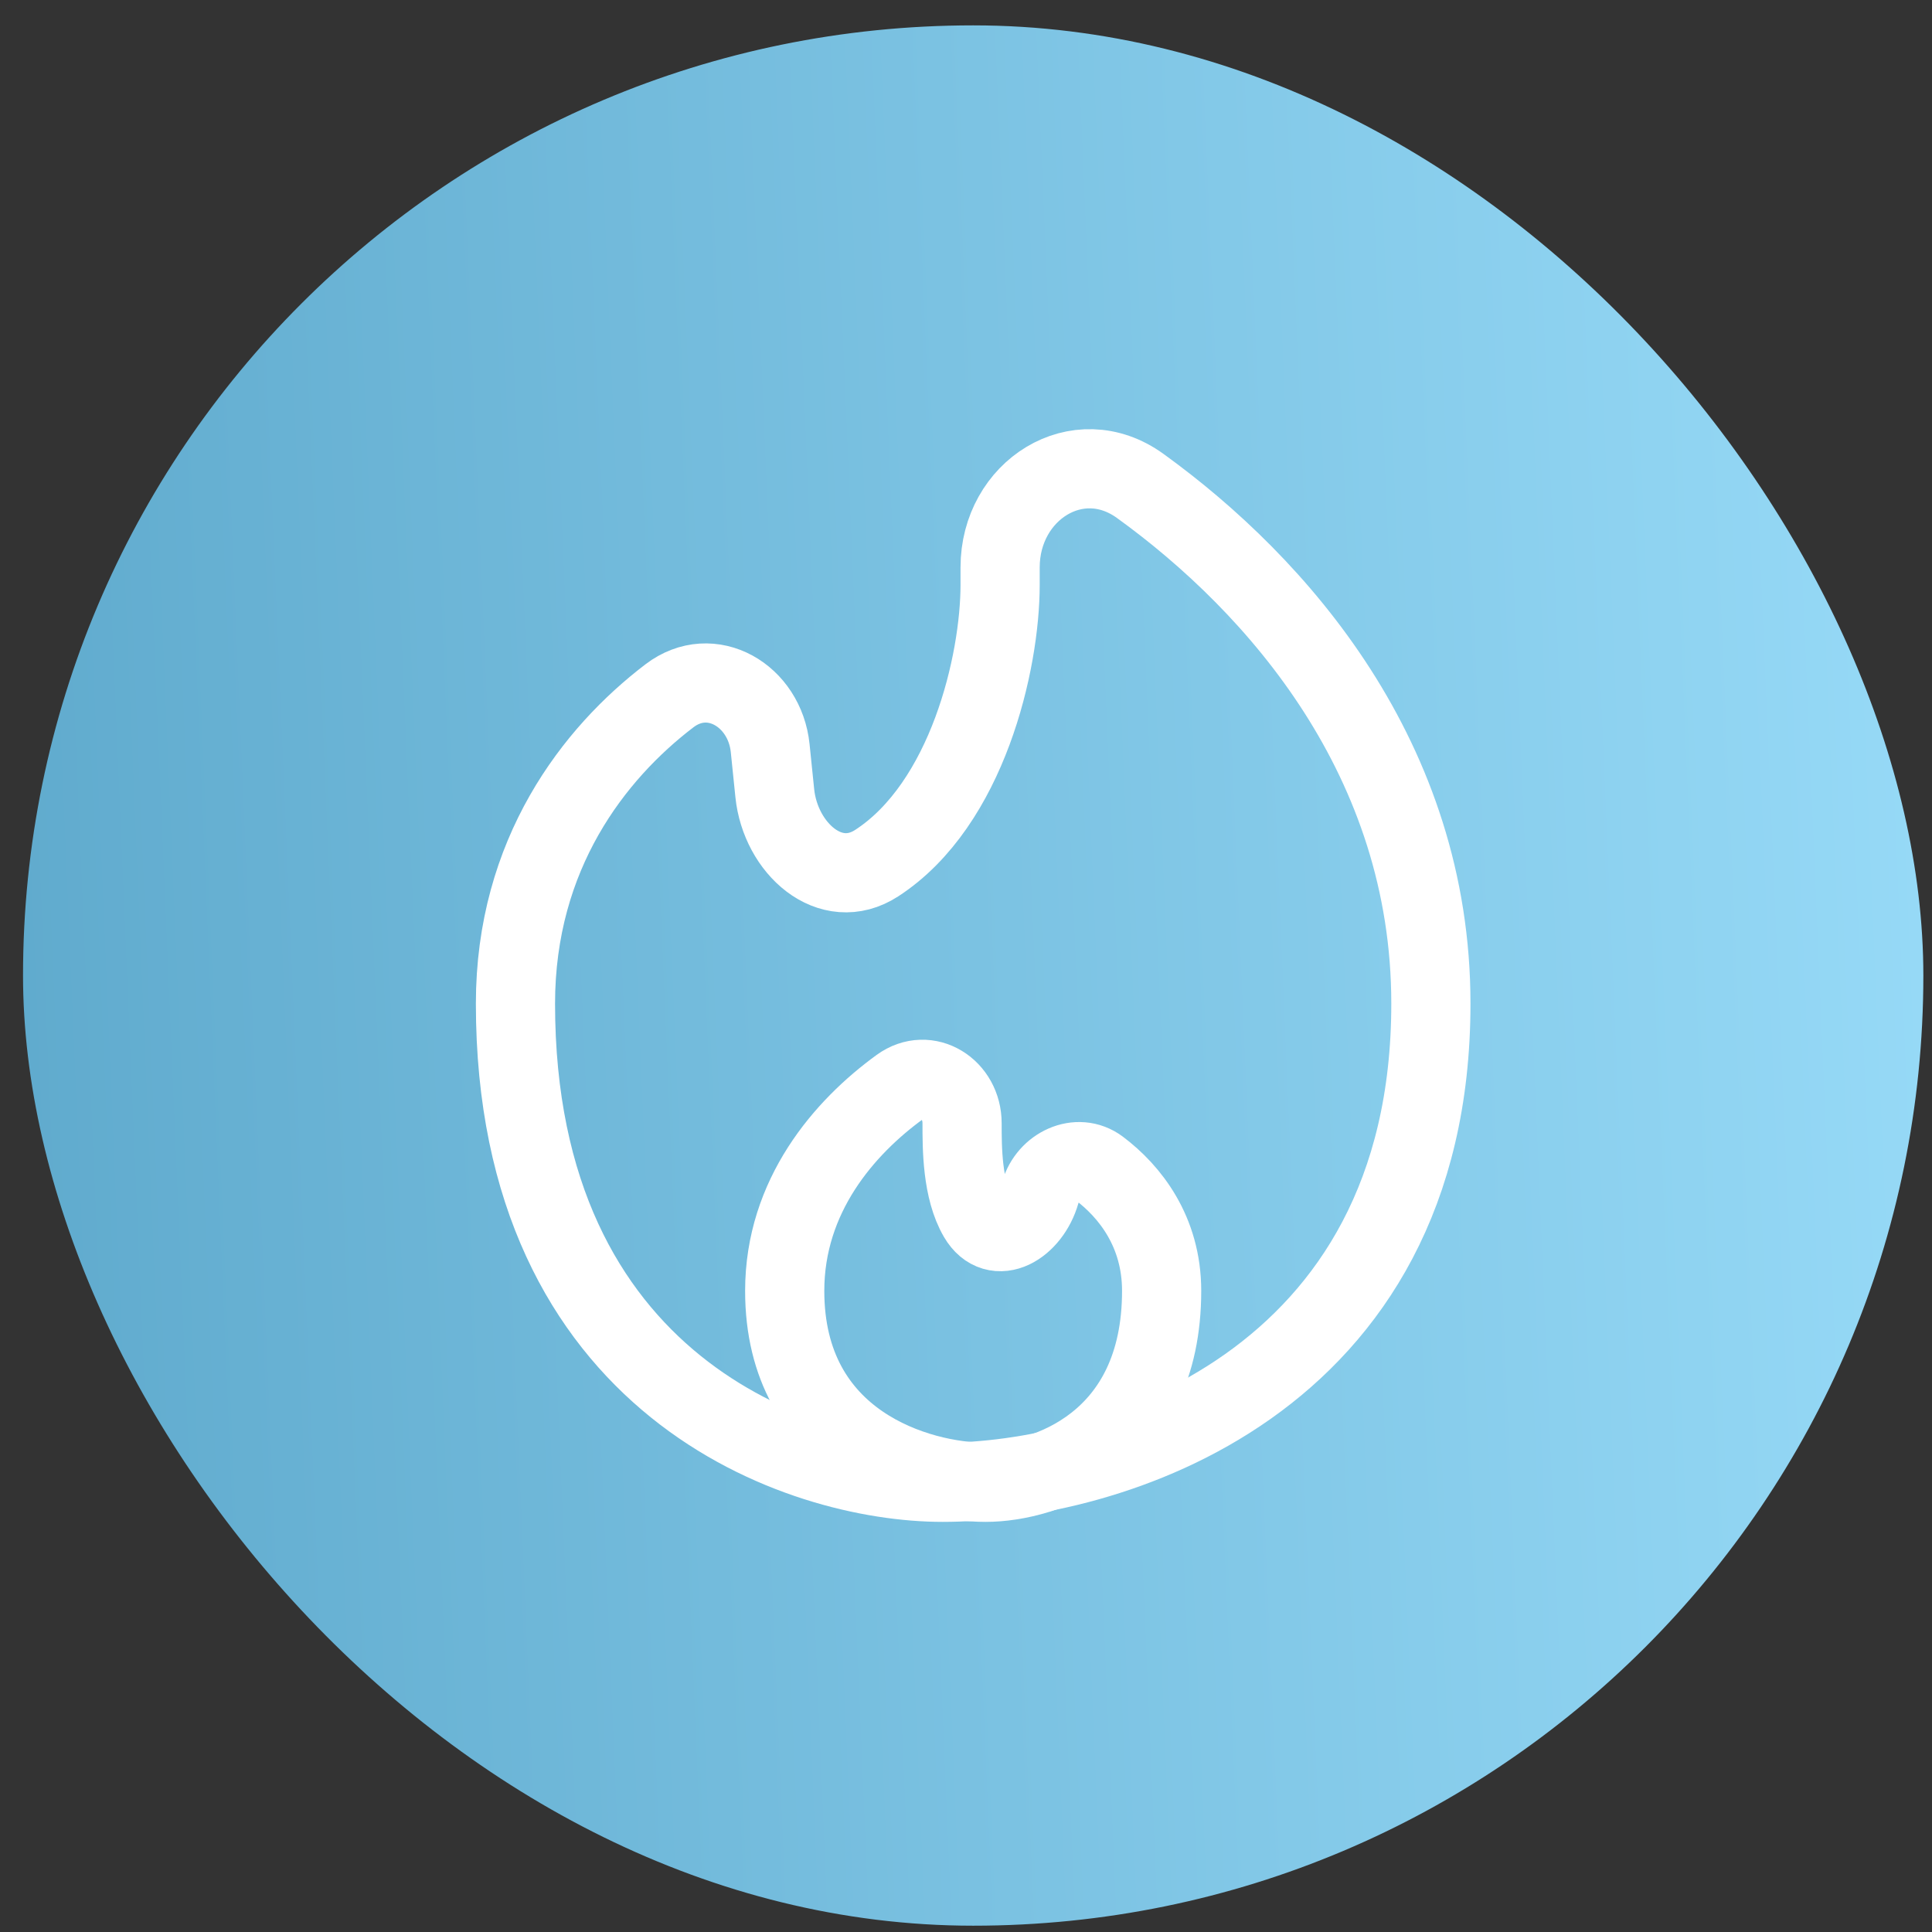
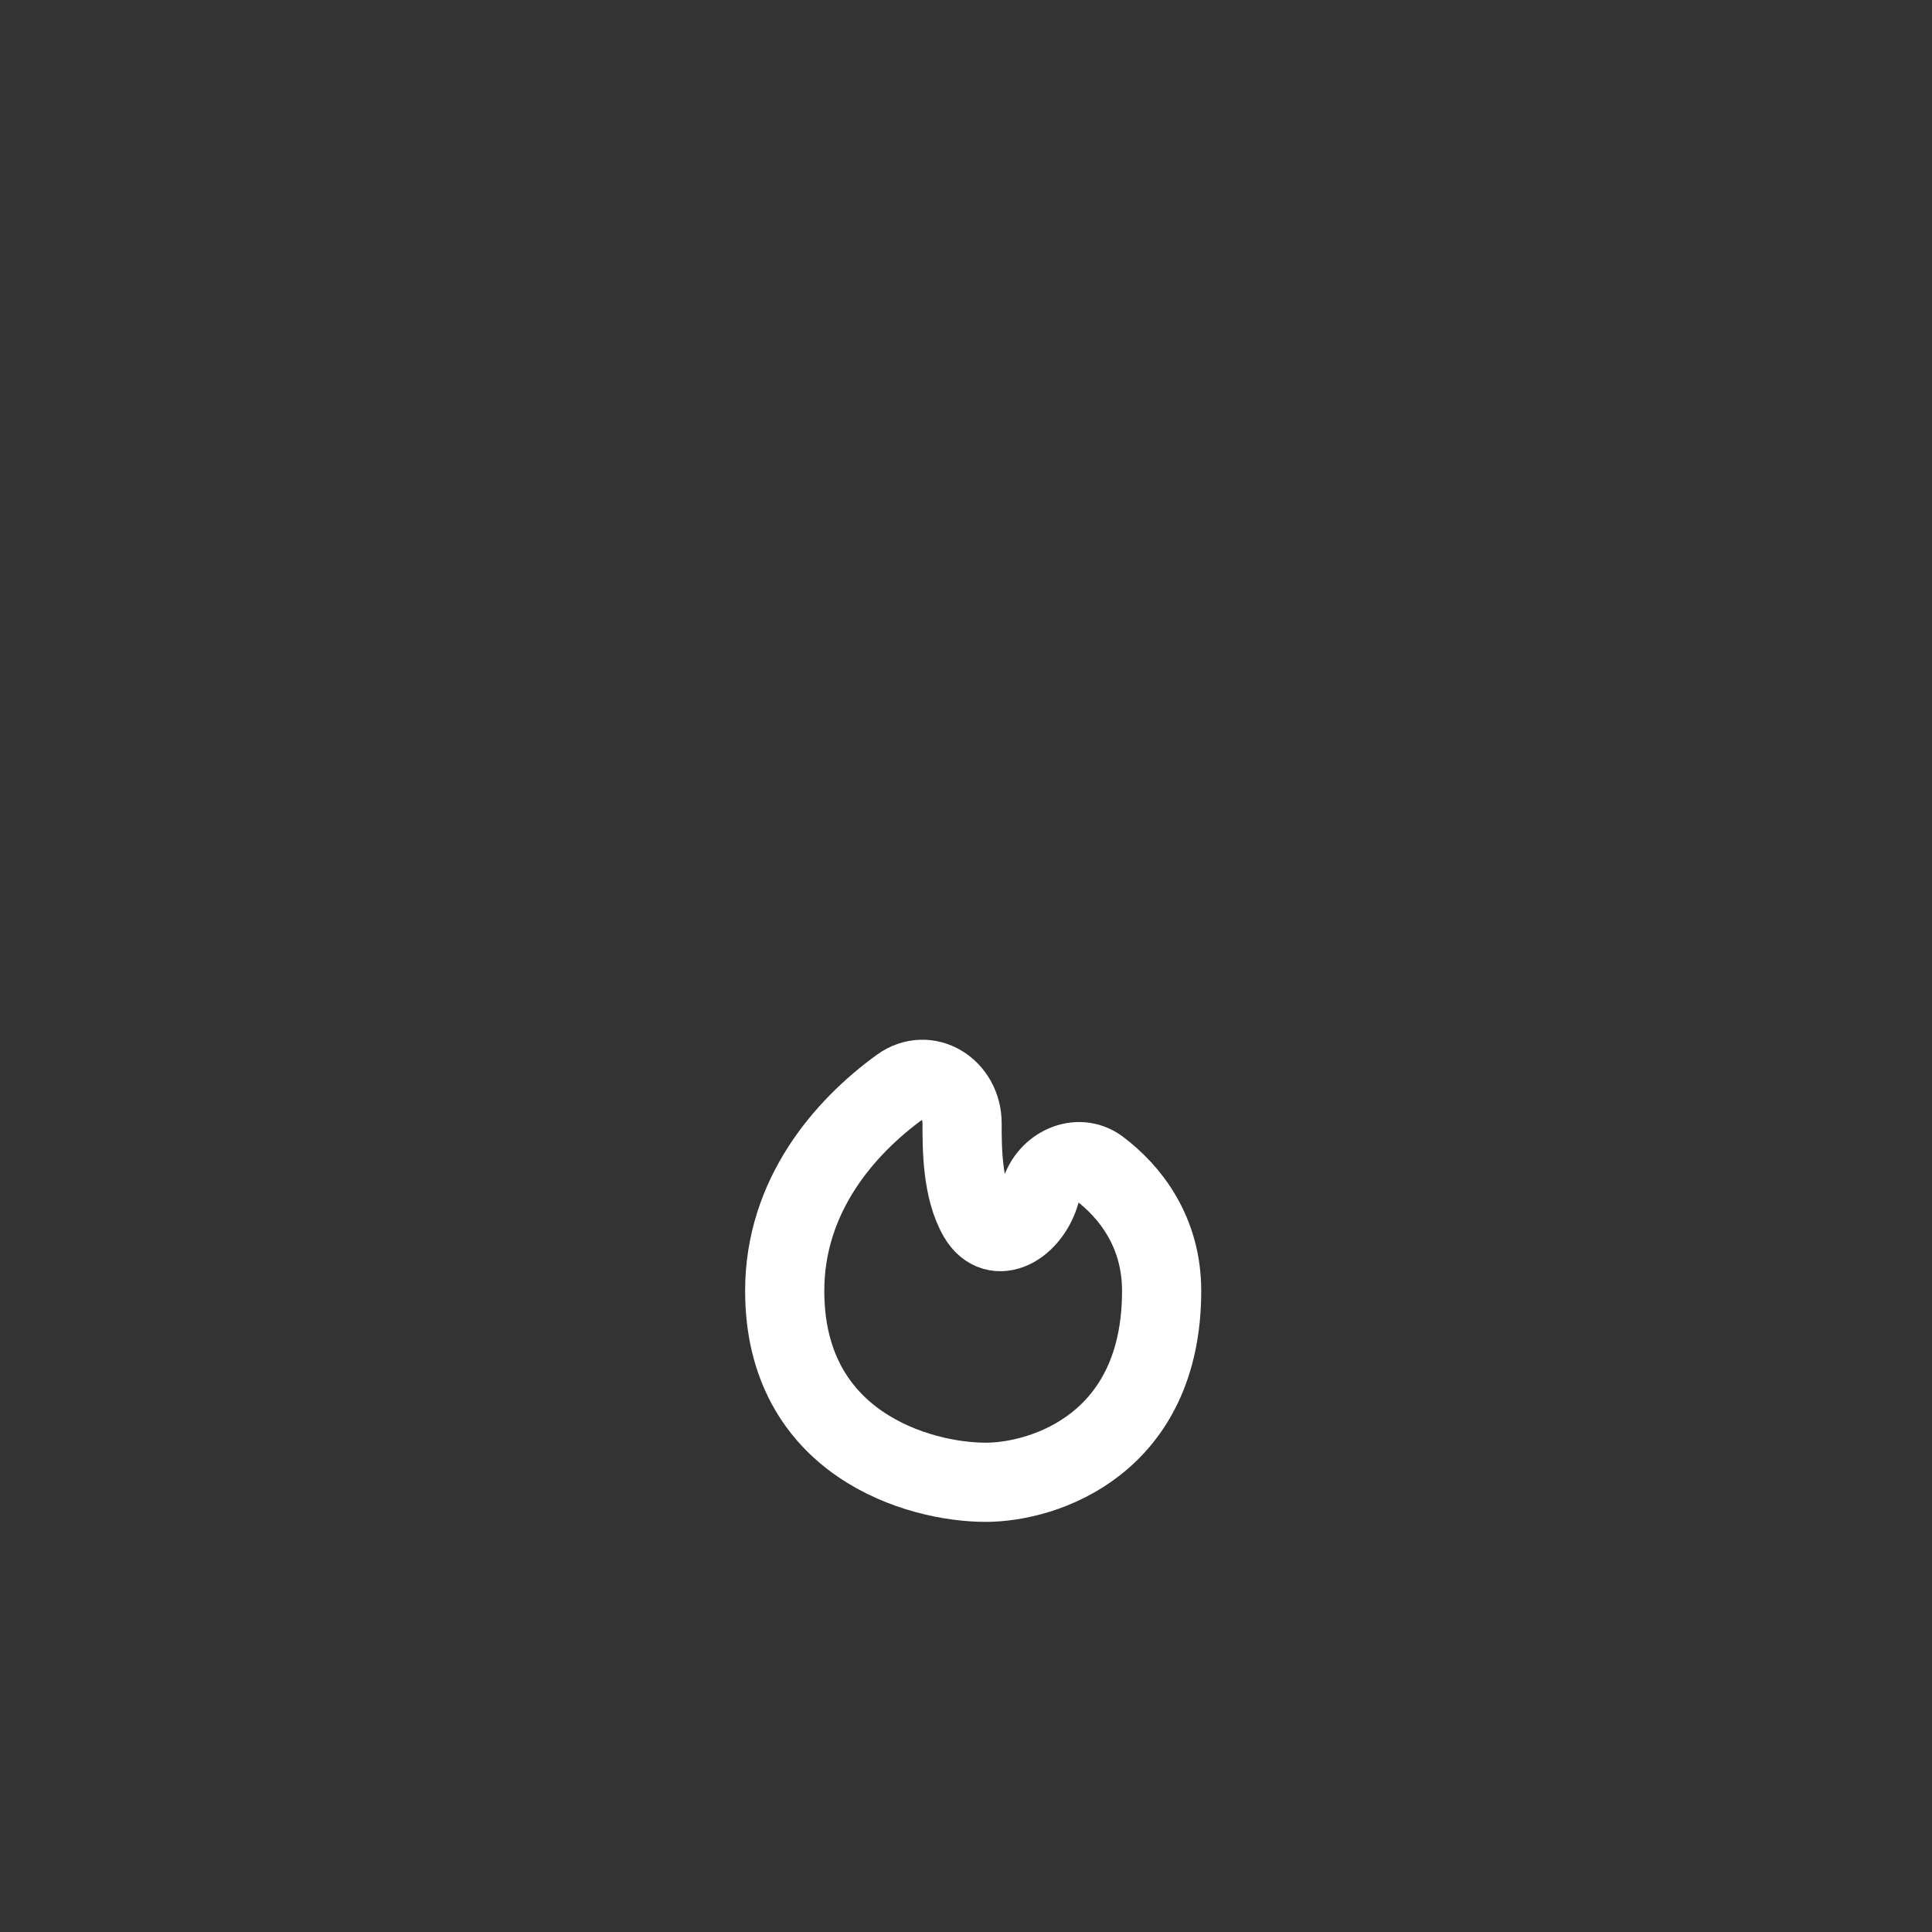
<svg xmlns="http://www.w3.org/2000/svg" width="61" height="61" viewBox="0 0 61 61" fill="none">
  <rect x="0" y="0" width="61" height="61" fill="#333333" stroke="none" />
-   <rect x="0.727" y="0.801" width="60" height="60" rx="30" fill="url(#paint0_linear_26_842)" />
-   <path d="M45.178 31.688C45.178 43.778 34.902 46.801 29.762 46.801C25.269 46.801 16.275 43.778 16.275 31.688C16.275 26.957 18.759 23.782 21.137 21.969C22.46 20.959 24.147 21.964 24.317 23.62L24.463 25.045C24.641 26.779 26.219 28.202 27.681 27.252C30.546 25.39 31.577 20.915 31.577 18.463V17.914C31.577 15.483 34.032 13.918 36.001 15.343C40.358 18.492 45.178 23.991 45.178 31.686V31.688Z" stroke="white" stroke-width="2.5" />
  <path d="M24.776 40.757C24.776 45.592 29.008 46.801 31.123 46.801C32.976 46.801 36.677 45.592 36.677 40.757C36.677 38.883 35.674 37.62 34.705 36.89C34.028 36.382 33.078 36.839 32.845 37.654C32.542 38.715 31.446 39.381 30.886 38.429C30.376 37.558 30.376 36.253 30.376 35.465C30.376 34.384 29.288 33.684 28.413 34.319C26.656 35.595 24.776 37.756 24.776 40.757Z" stroke="white" stroke-width="2.5" />
  <defs>
    <linearGradient id="paint0_linear_26_842" x1="0.727" y1="60.801" x2="63.163" y2="58.149" gradientUnits="userSpaceOnUse">
      <stop stop-color="#5FAACD" />
      <stop offset="1" stop-color="#97DAF7" />
    </linearGradient>
  </defs>
</svg>